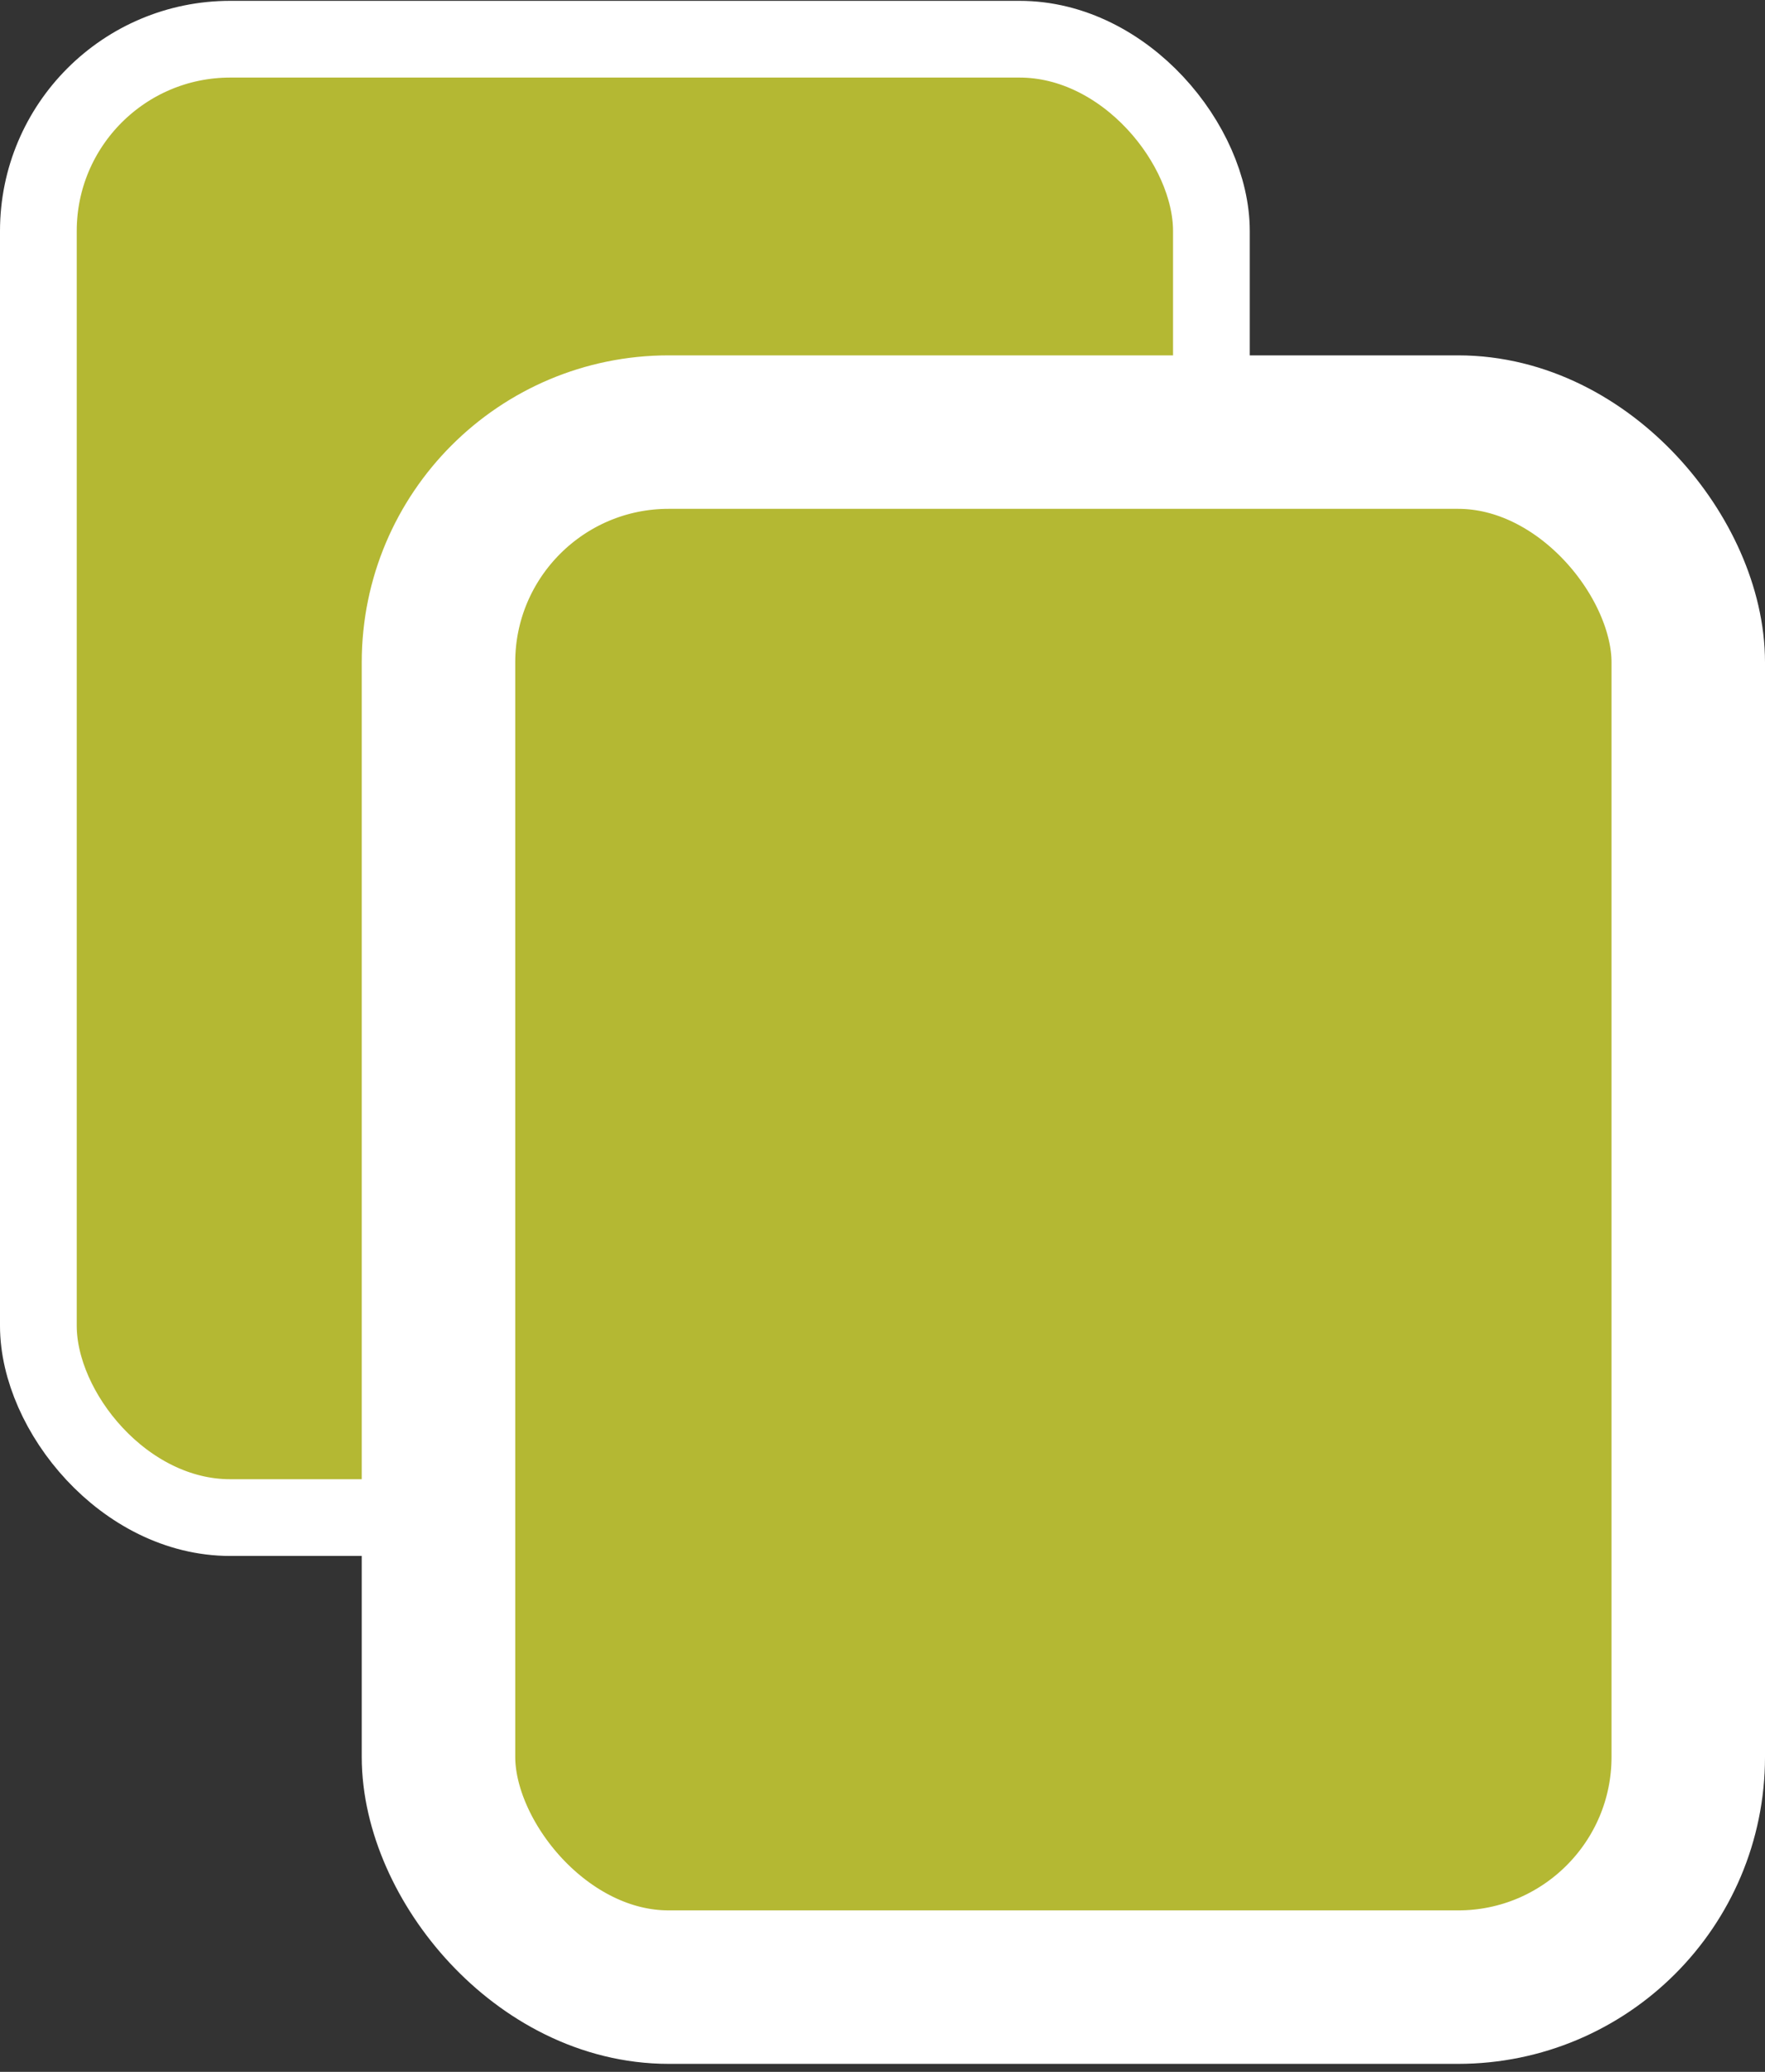
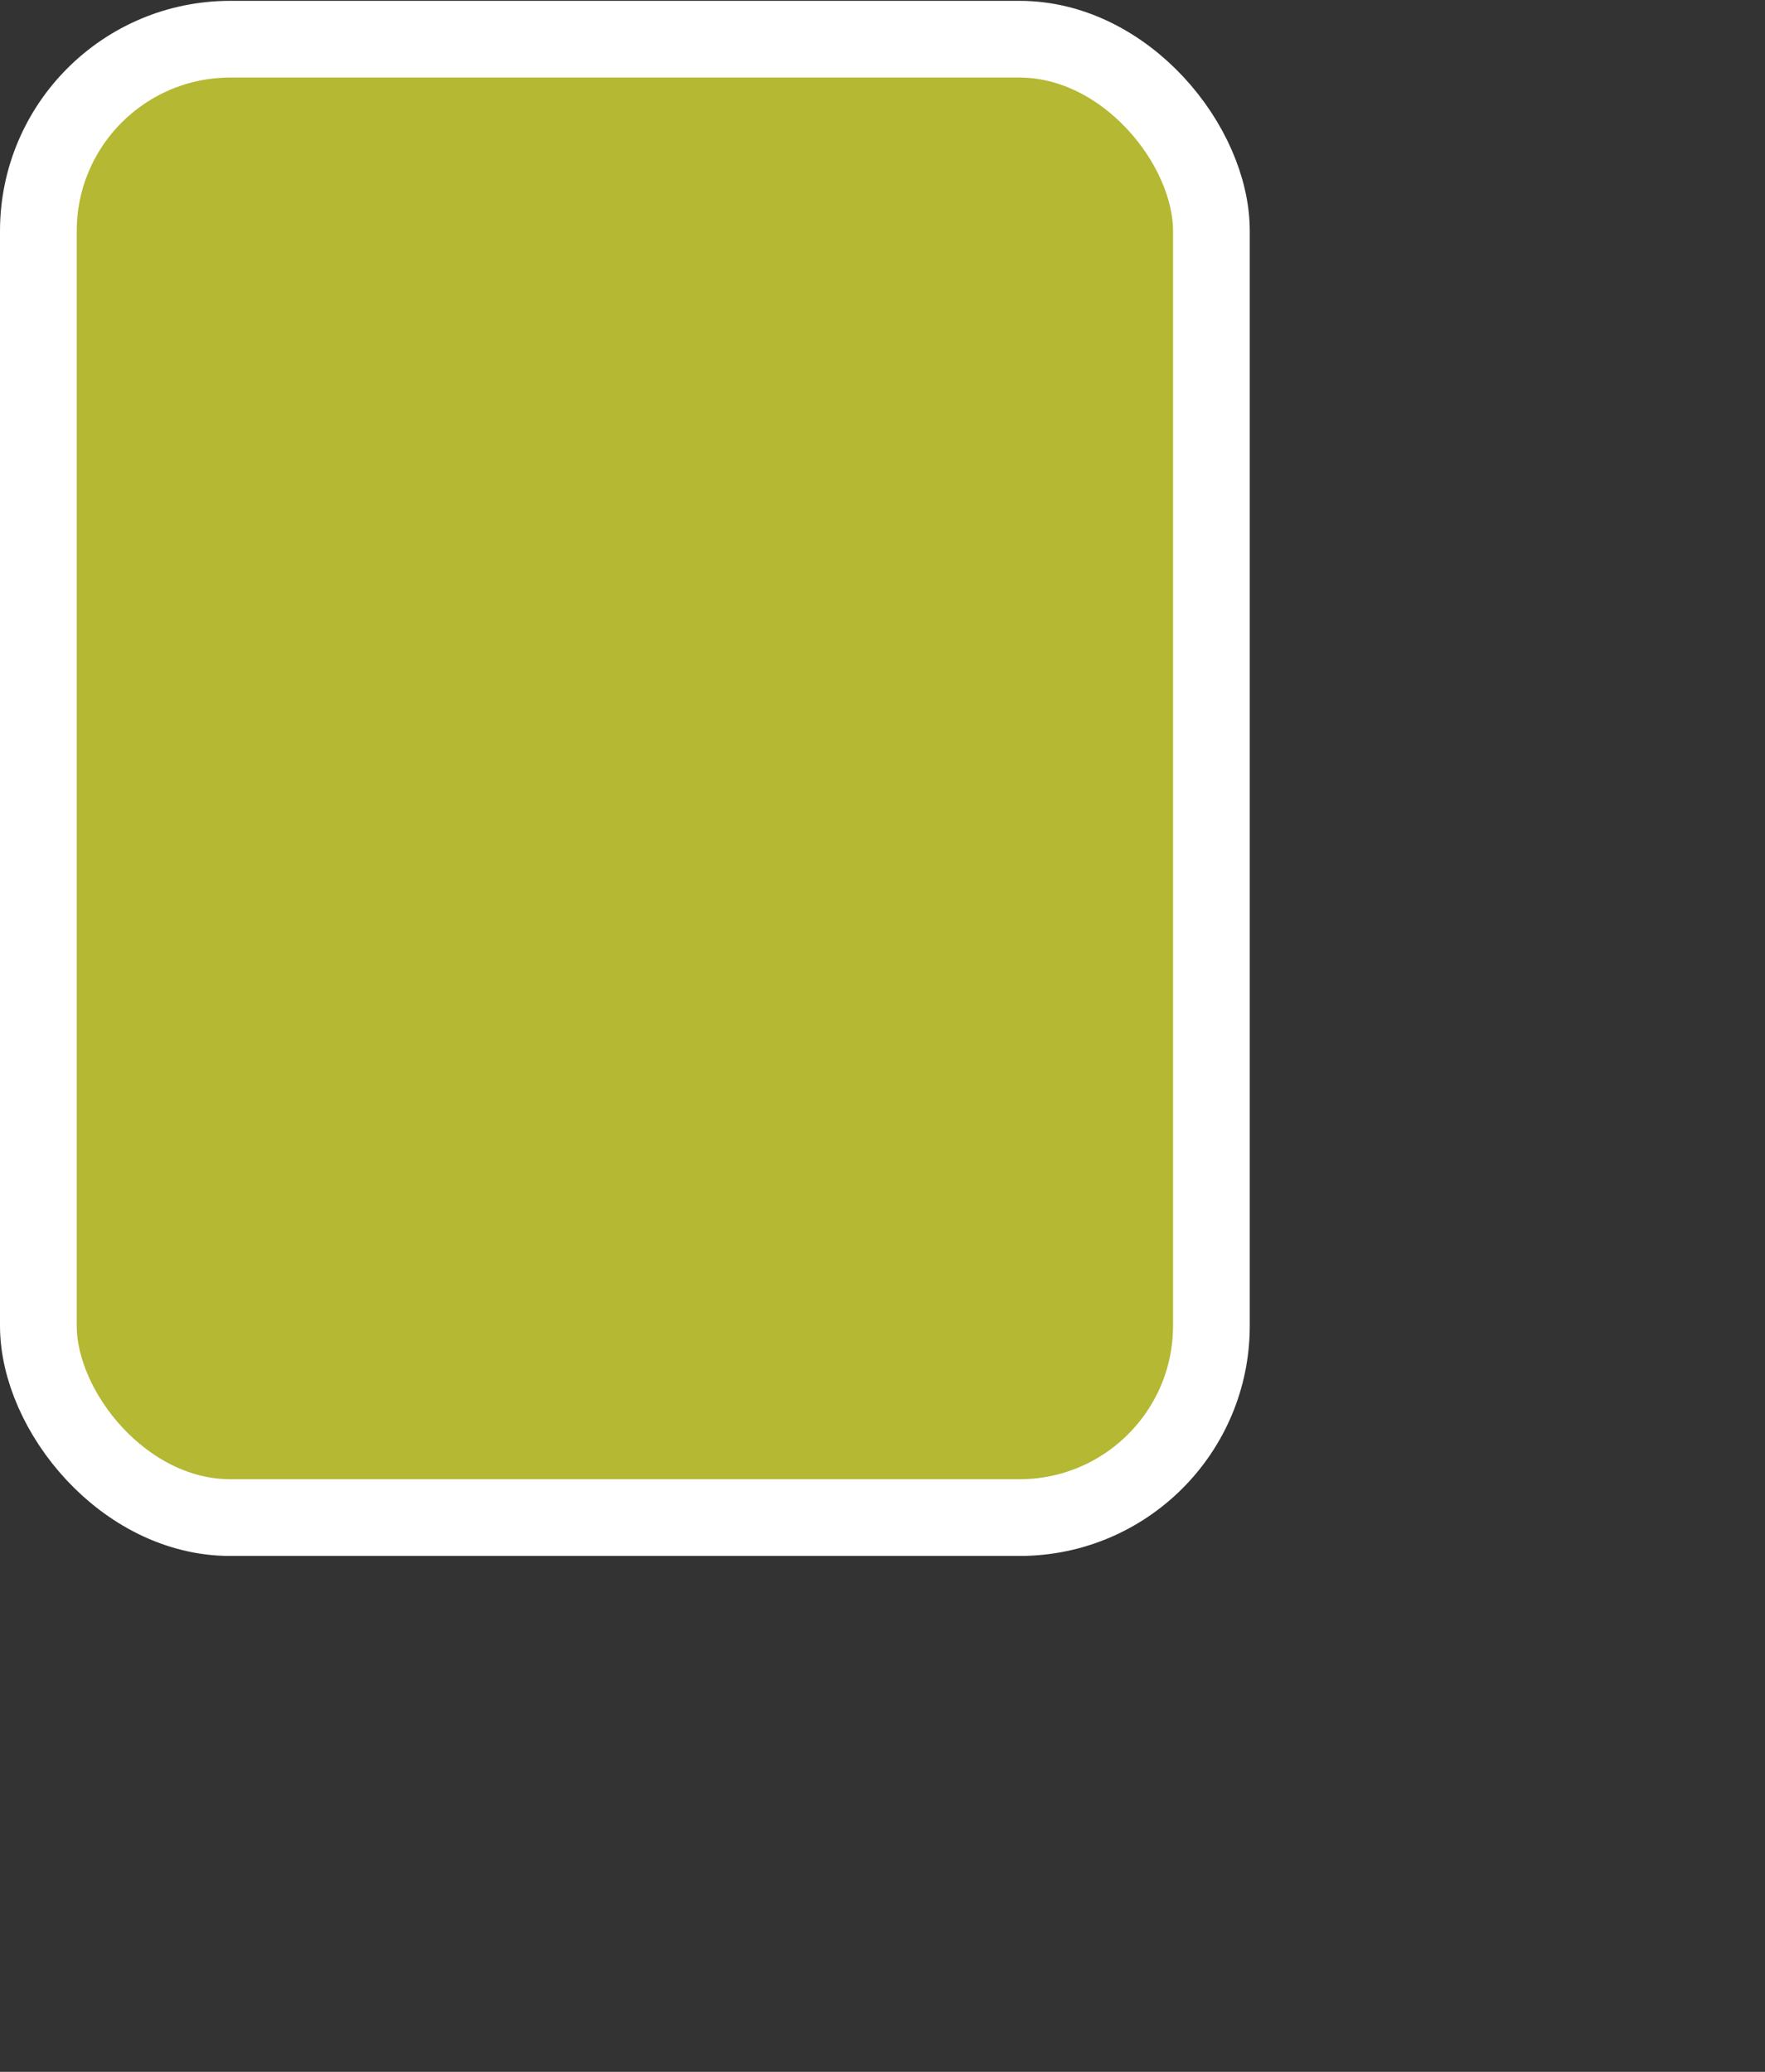
<svg xmlns="http://www.w3.org/2000/svg" width="23" height="27" viewBox="0 0 23 27" fill="none">
  <rect x="0" y="0" width="23" height="27" fill="#333333" stroke="none" />
  <rect x="0.5" y="0.511" width="15.286" height="19.266" rx="2.5" fill="#B4B833" stroke="white" />
-   <rect x="5.714" y="5.631" width="16.286" height="20.265" rx="3" fill="#B4B833" stroke="white" stroke-width="2" />
</svg>